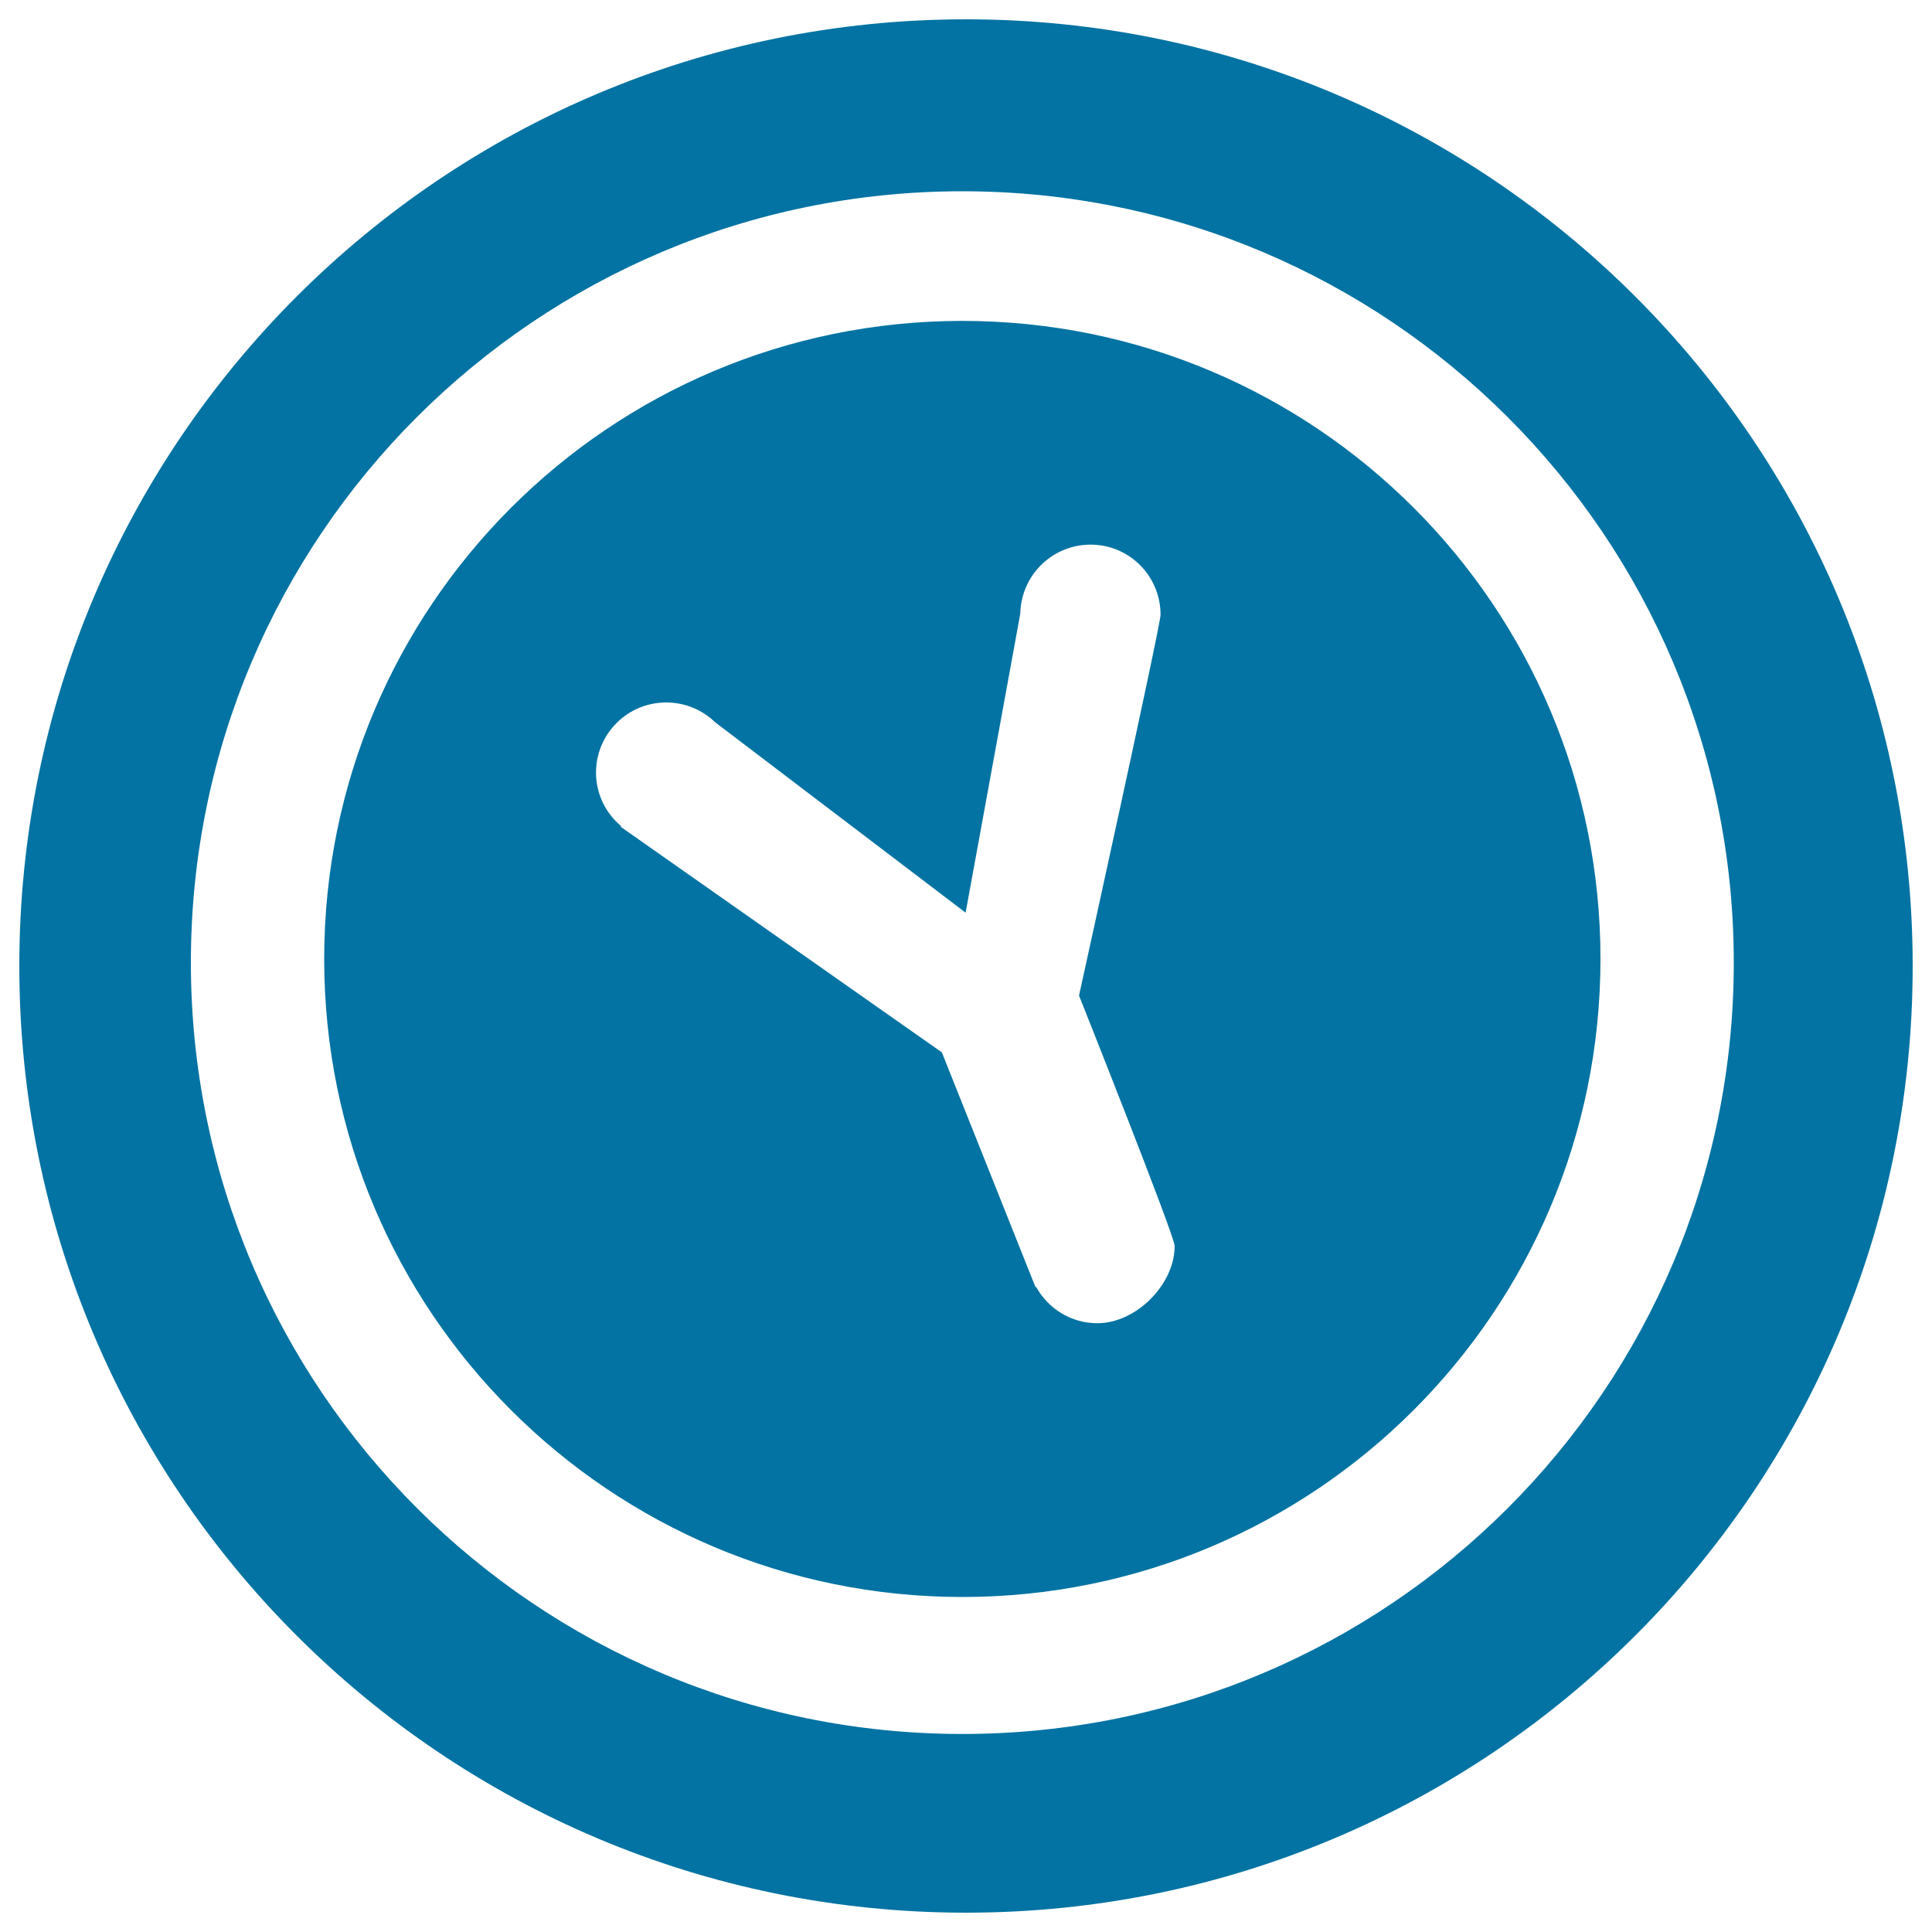
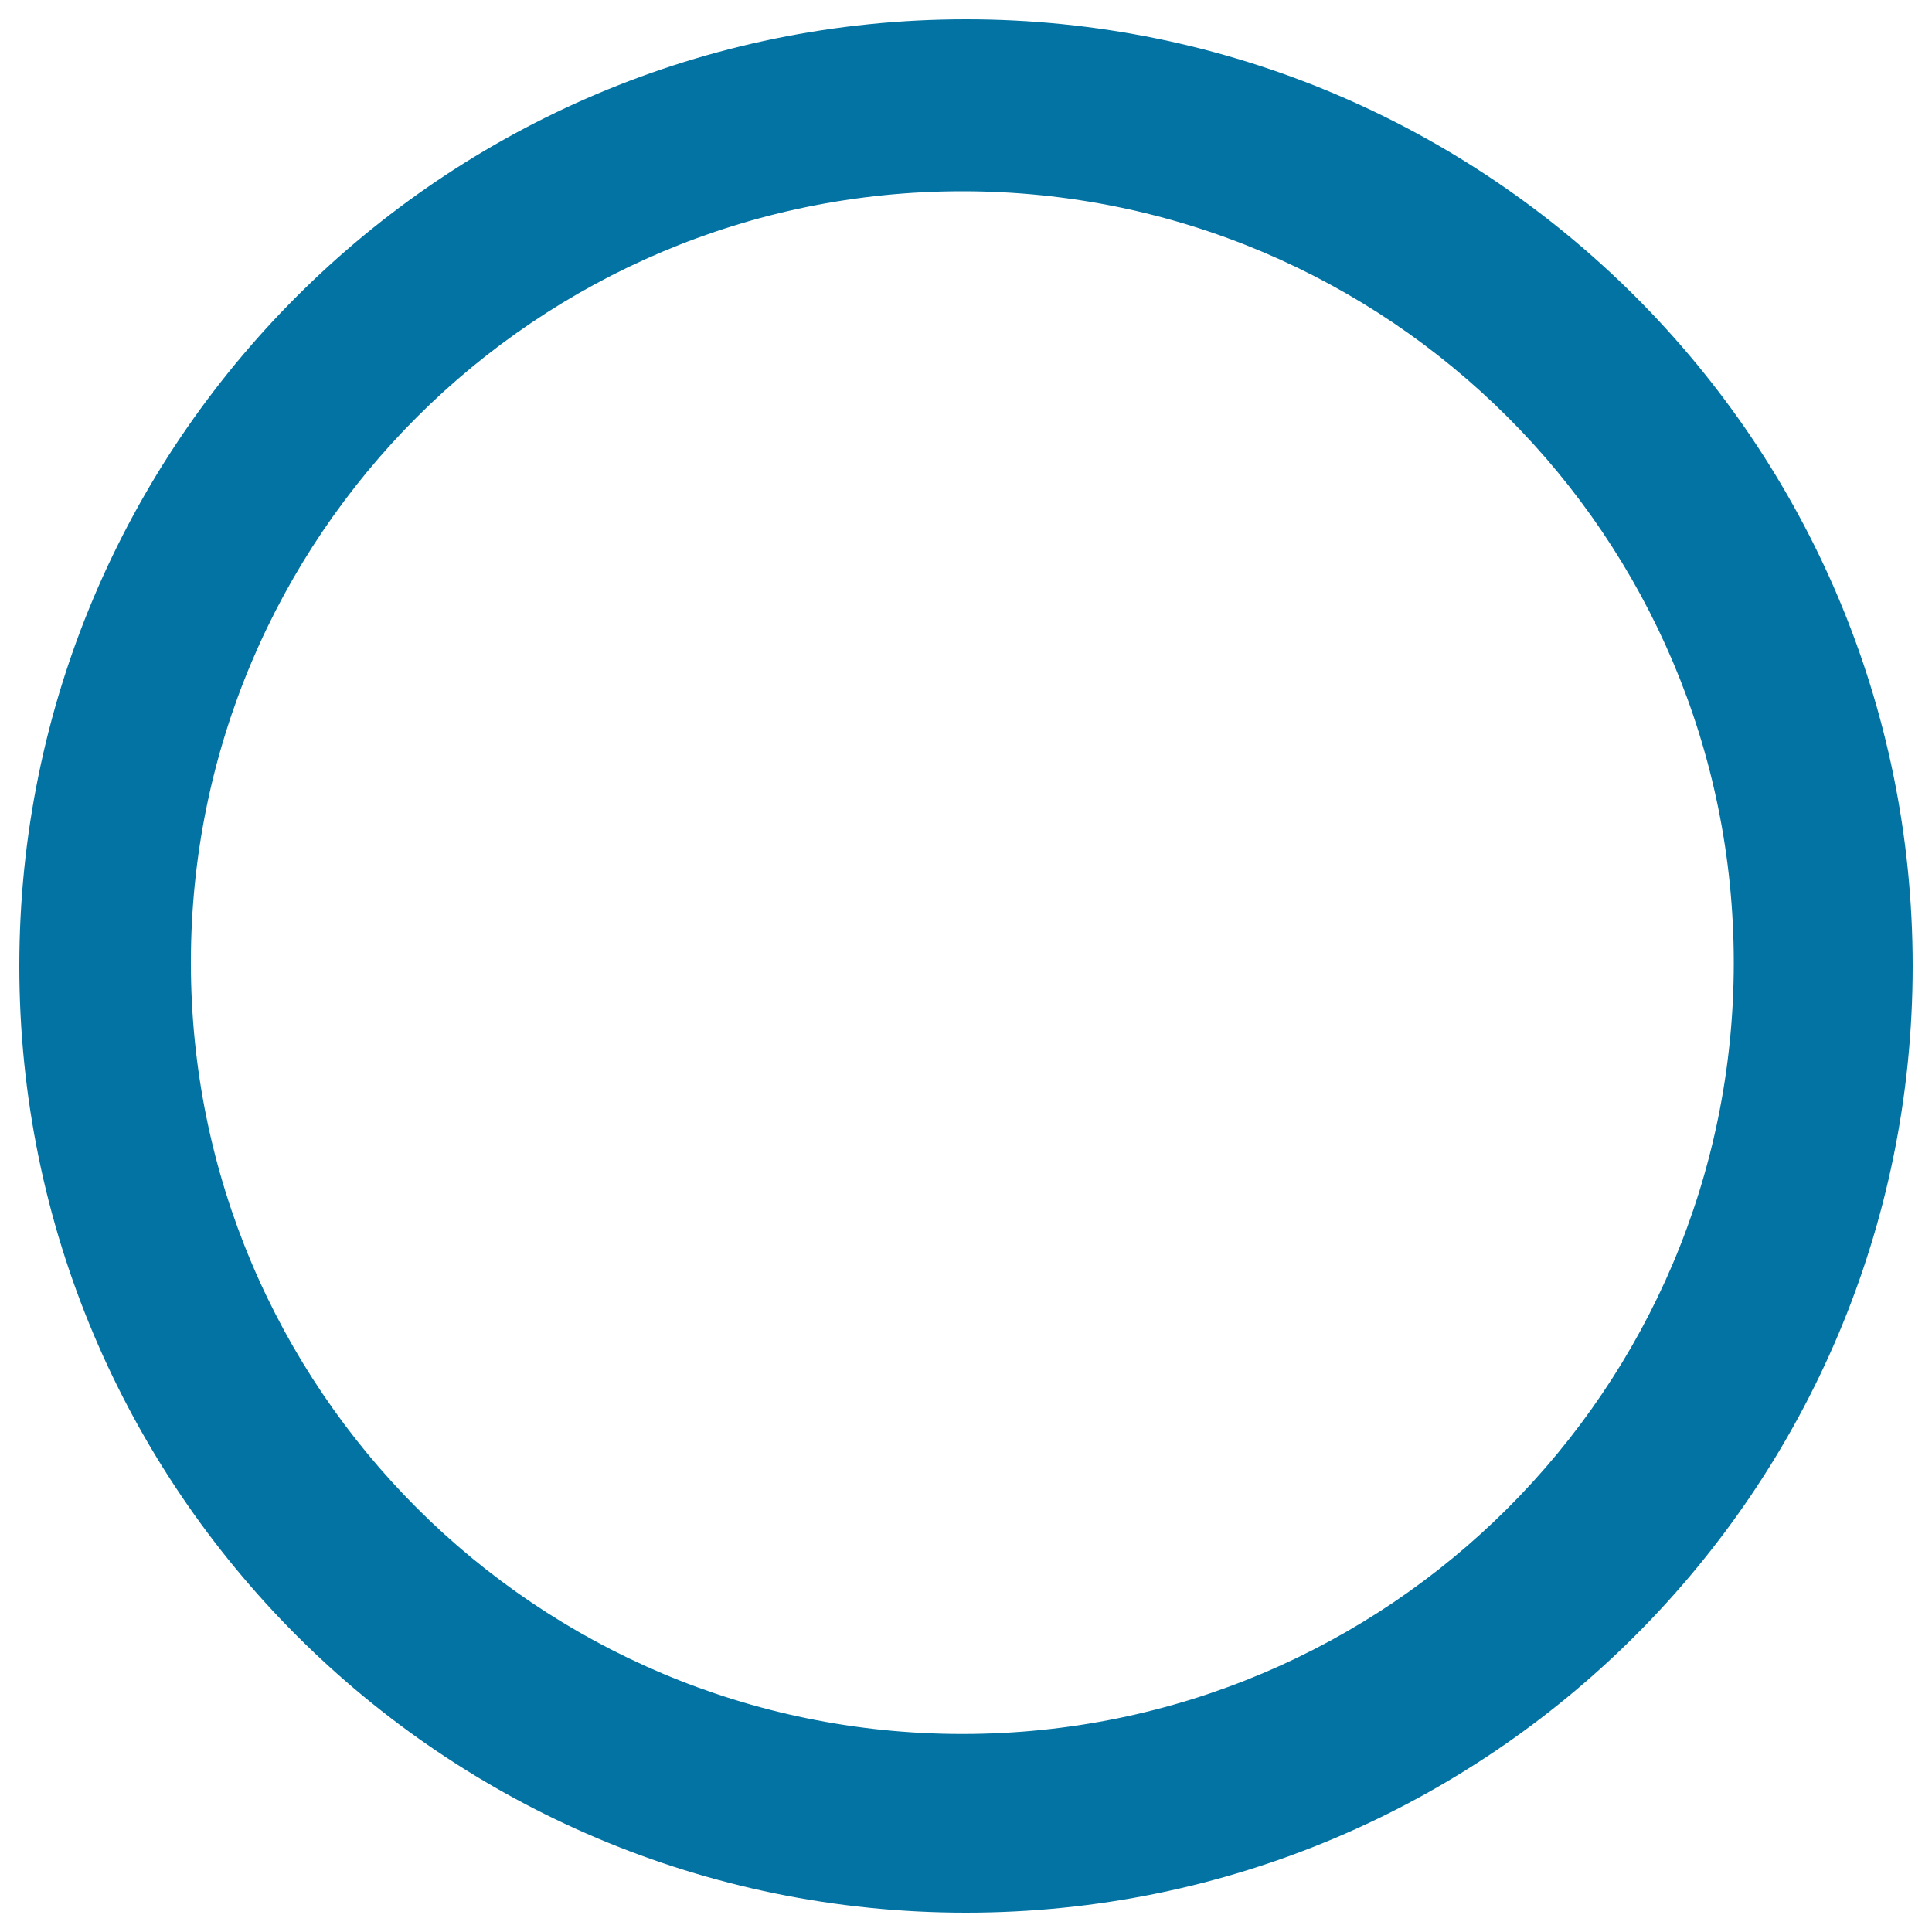
<svg xmlns="http://www.w3.org/2000/svg" viewBox="0 0 1000 1000" style="fill:#0273a2">
  <title>Y SVG icon</title>
  <g>
    <g>
      <path d="M500,10C229.3,10,10,229.4,10,500c0,270.7,219.3,490,490,490c270.6,0,490-219.3,490-490C990,229.4,770.6,10,500,10z M498.1,897.5c-220.4,0-399.3-178.7-399.3-399.3S277.7,99,498.1,99c220.4,0,399.3,178.7,399.3,399.3C897.4,718.8,718.6,897.5,498.1,897.5z" />
-       <path d="M498.1,166.1c-182.6,0-330.3,147.9-330.3,330.3c0,182.3,147.8,330.2,330.3,330.2c182.5,0,330.3-147.9,330.3-330.2C828.5,314,680.7,166.1,498.1,166.1z M568,684.9c-13.7,0-25.5-7.6-31.7-18.8l-0.3,0.2l-48.5-121.6L321.2,427.9l0.3-0.3c-8-6.7-13-16.6-13-27.7c0-20,16.2-36.3,36.3-36.3c9.9,0,18.8,3.9,25.3,10.2l129.7,98.6l28.3-154.8c0.4-19.8,16.5-35.7,36.4-35.7c20,0,36.2,16.2,36.2,36.3c0,5.6-42.2,197.1-42.2,197.1s49.5,124.3,49.5,129.6C608,664.9,588,684.9,568,684.9z" />
    </g>
  </g>
</svg>